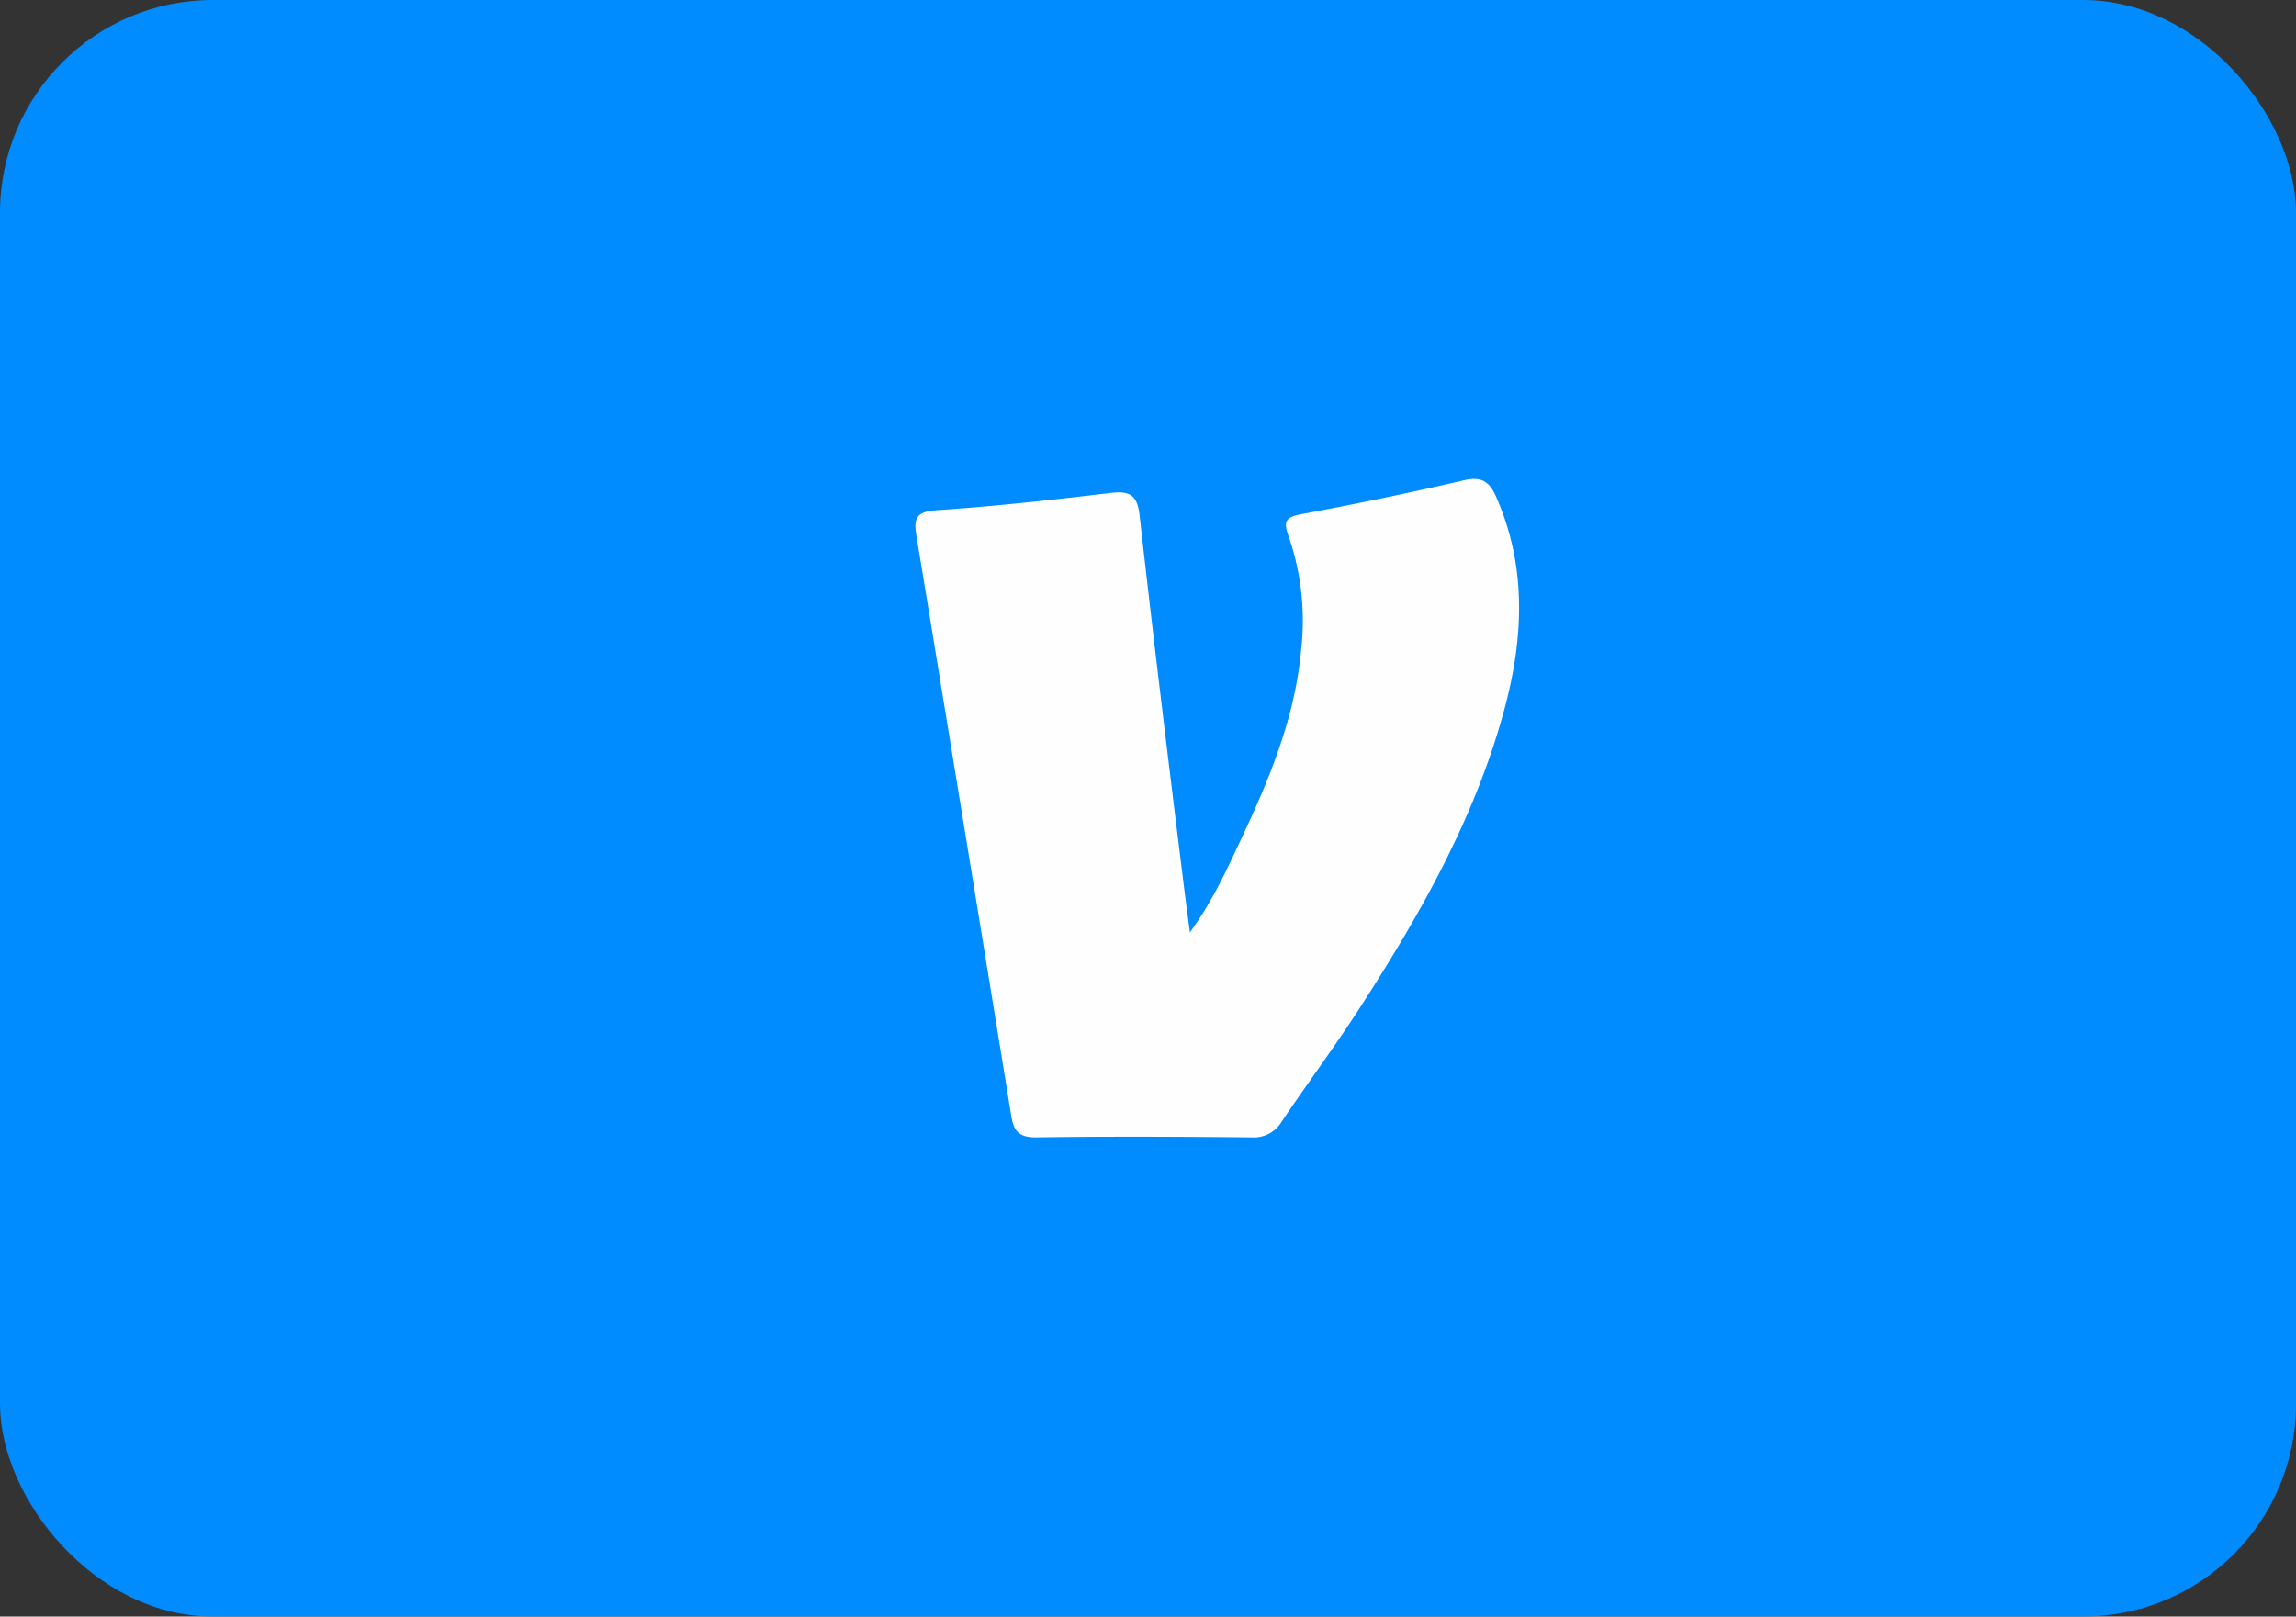
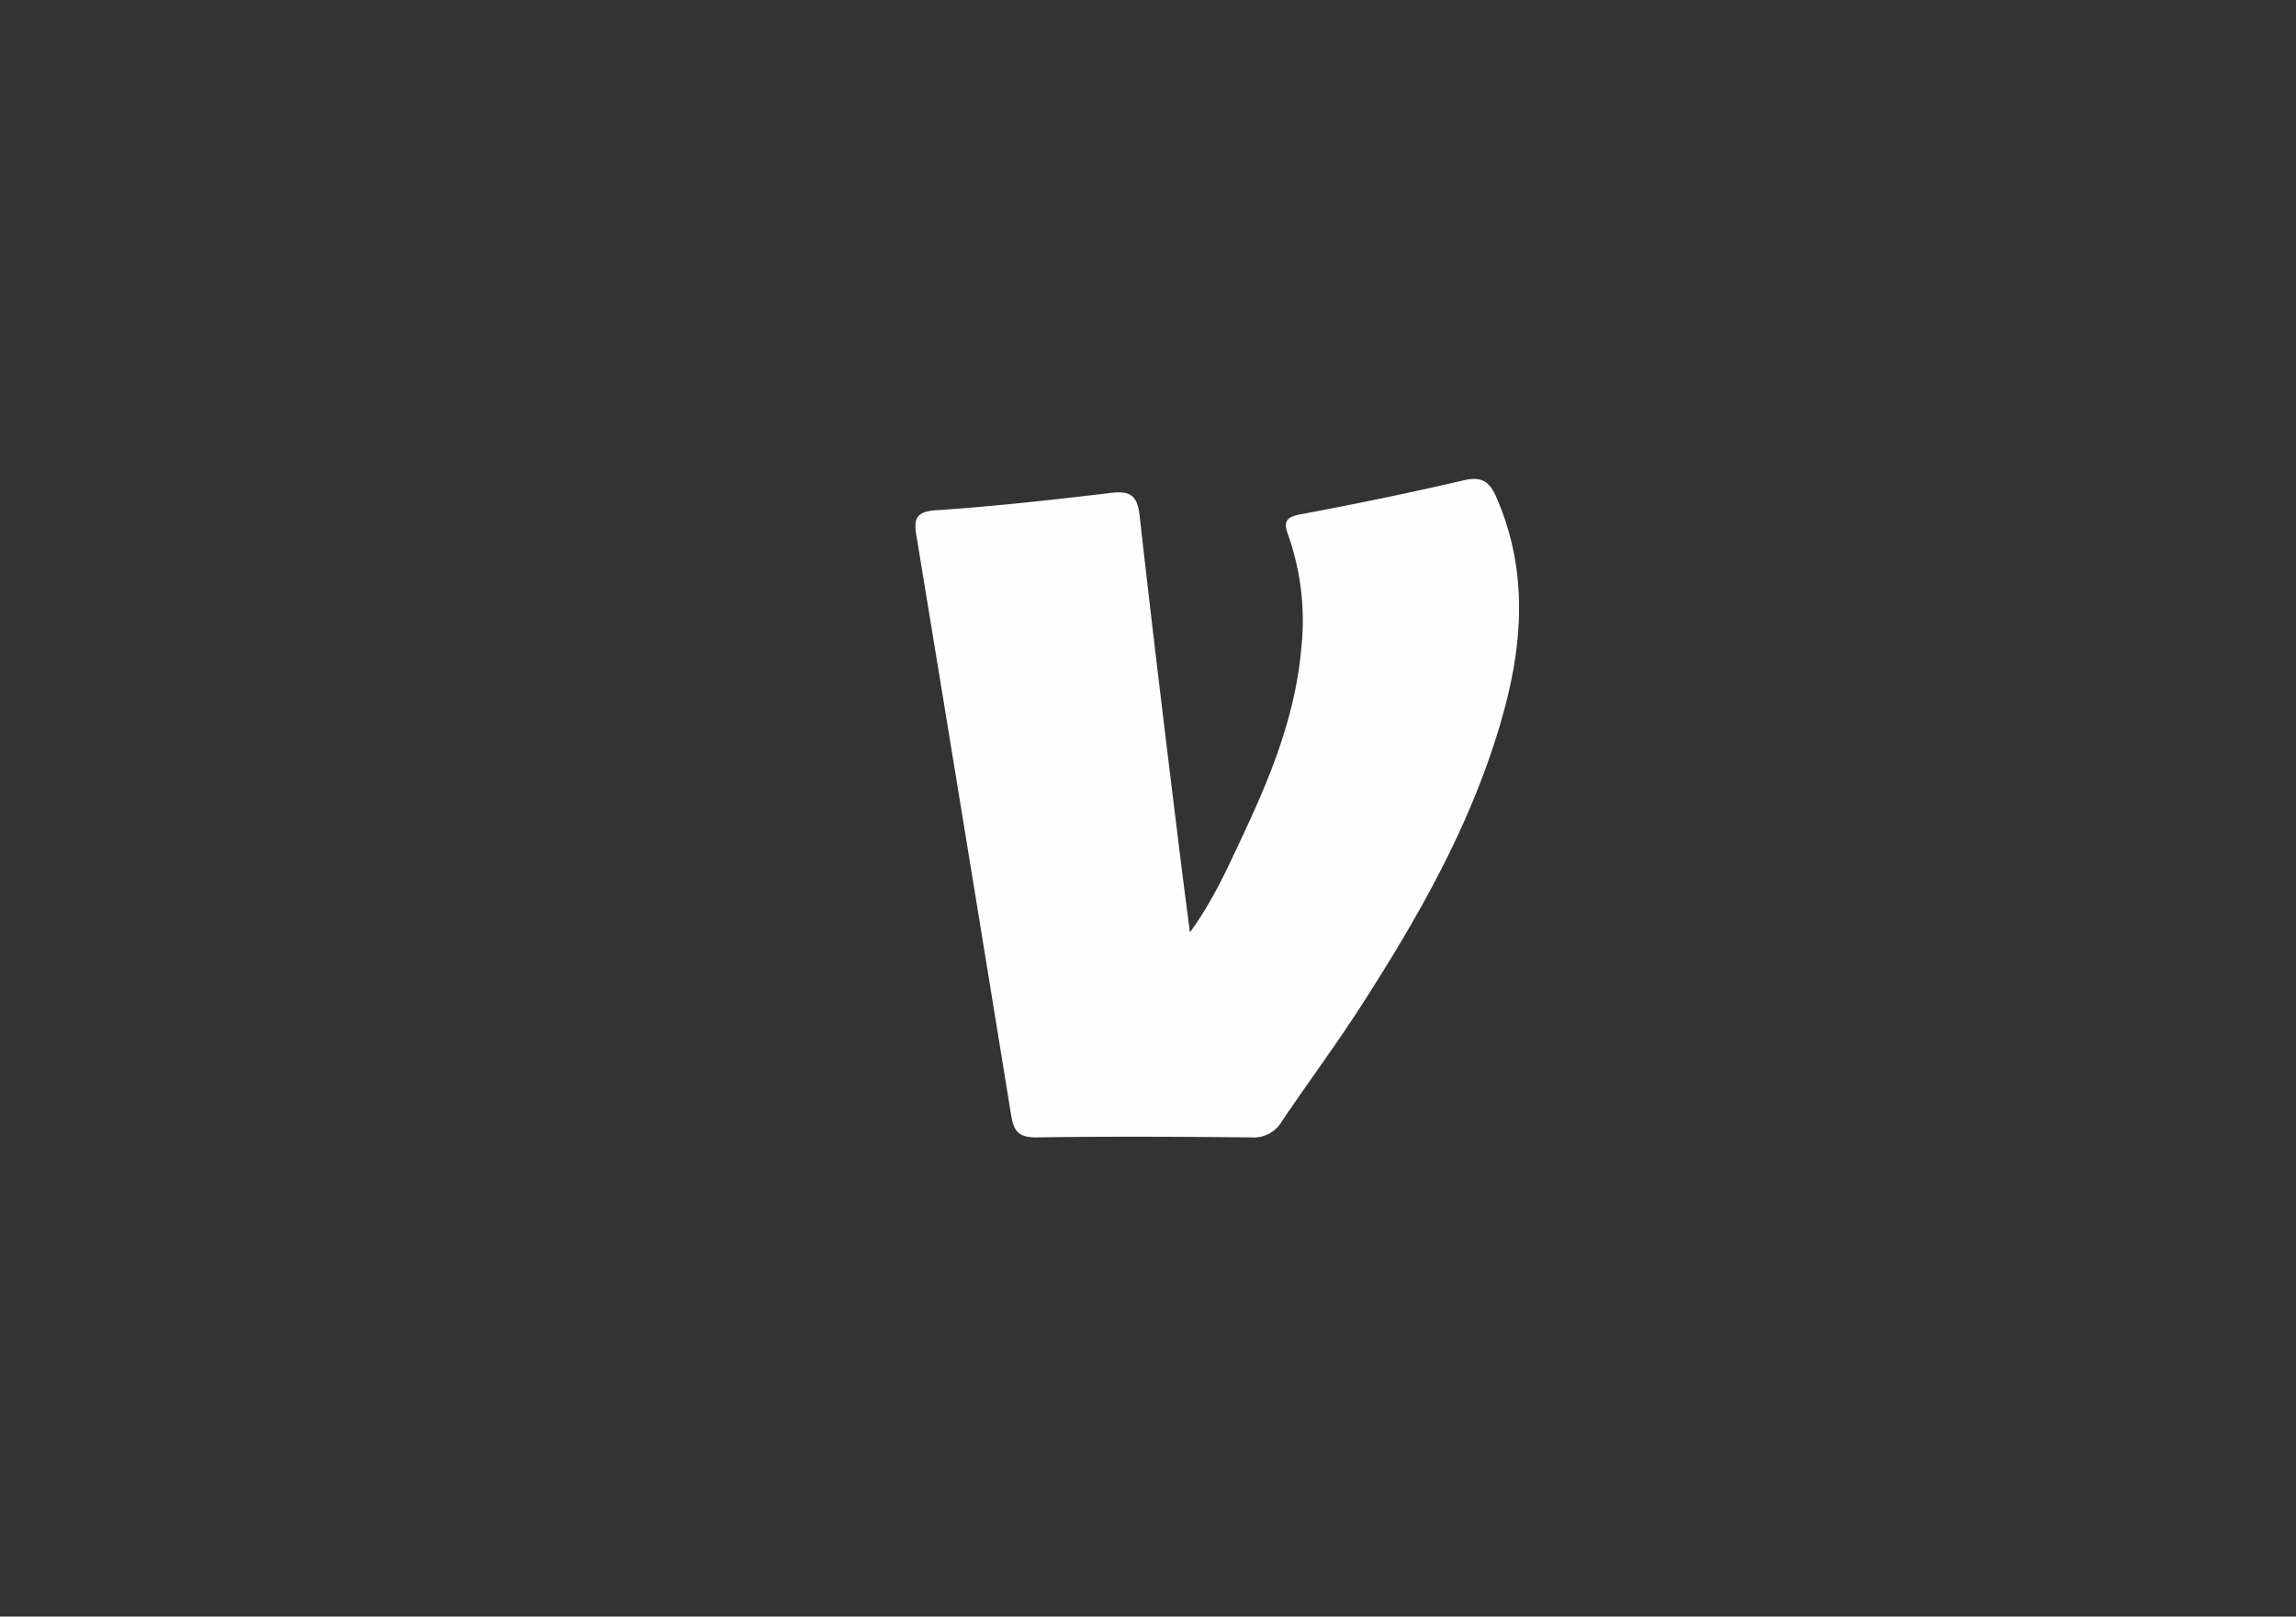
<svg xmlns="http://www.w3.org/2000/svg" viewBox="0 0 322.52 227.12">
  <rect x="0" y="0" width="322.52" height="227.12" fill="#333333" stroke="none" />
  <defs>
    <style>.cls-1{fill:#008bfe;}.cls-2{fill:#fefefe;}</style>
  </defs>
  <g id="Layer_2" data-name="Layer 2">
    <g id="Layer_1-2" data-name="Layer 1">
-       <rect class="cls-1" width="322.52" height="227.12" rx="29.88" />
-       <path class="cls-2" d="M167.15,131c3.3-4.56,5.32-9.13,7.43-13.62,3.91-8.34,7.38-16.86,8.2-26.19A36.07,36.07,0,0,0,181,75.31c-.78-2.12-.36-2.67,1.84-3.08,7.64-1.43,15.26-3,22.83-4.76,2.45-.57,3.56.21,4.49,2.32,4.34,9.85,3.86,19.87,1.14,29.94-4.14,15.3-11.89,28.9-20.42,42.08-3.45,5.33-7.25,10.44-10.8,15.71a4.57,4.57,0,0,1-4.3,2.28c-10.09-.1-20.19-.15-30.28,0-2.5,0-3.12-1-3.46-3.09Q135.43,116,128.74,75.32c-.37-2.24-.25-3.43,2.7-3.63,8.19-.54,16.37-1.46,24.54-2.43,2.68-.32,3.77.22,4.1,3.16,1.92,17.1,4,34.17,6.12,51.25C166.47,125.91,166.77,128.14,167.15,131Z" />
+       <path class="cls-2" d="M167.15,131c3.3-4.56,5.32-9.13,7.43-13.62,3.91-8.34,7.38-16.86,8.2-26.19A36.07,36.07,0,0,0,181,75.31c-.78-2.12-.36-2.67,1.84-3.08,7.64-1.43,15.26-3,22.83-4.76,2.45-.57,3.56.21,4.49,2.32,4.34,9.85,3.86,19.87,1.14,29.94-4.14,15.3-11.89,28.9-20.42,42.08-3.45,5.33-7.25,10.44-10.8,15.71a4.57,4.57,0,0,1-4.3,2.28c-10.09-.1-20.19-.15-30.28,0-2.5,0-3.12-1-3.46-3.09Q135.43,116,128.74,75.32c-.37-2.24-.25-3.43,2.7-3.63,8.19-.54,16.37-1.46,24.54-2.43,2.68-.32,3.77.22,4.1,3.16,1.92,17.1,4,34.17,6.12,51.25Z" />
    </g>
  </g>
</svg>